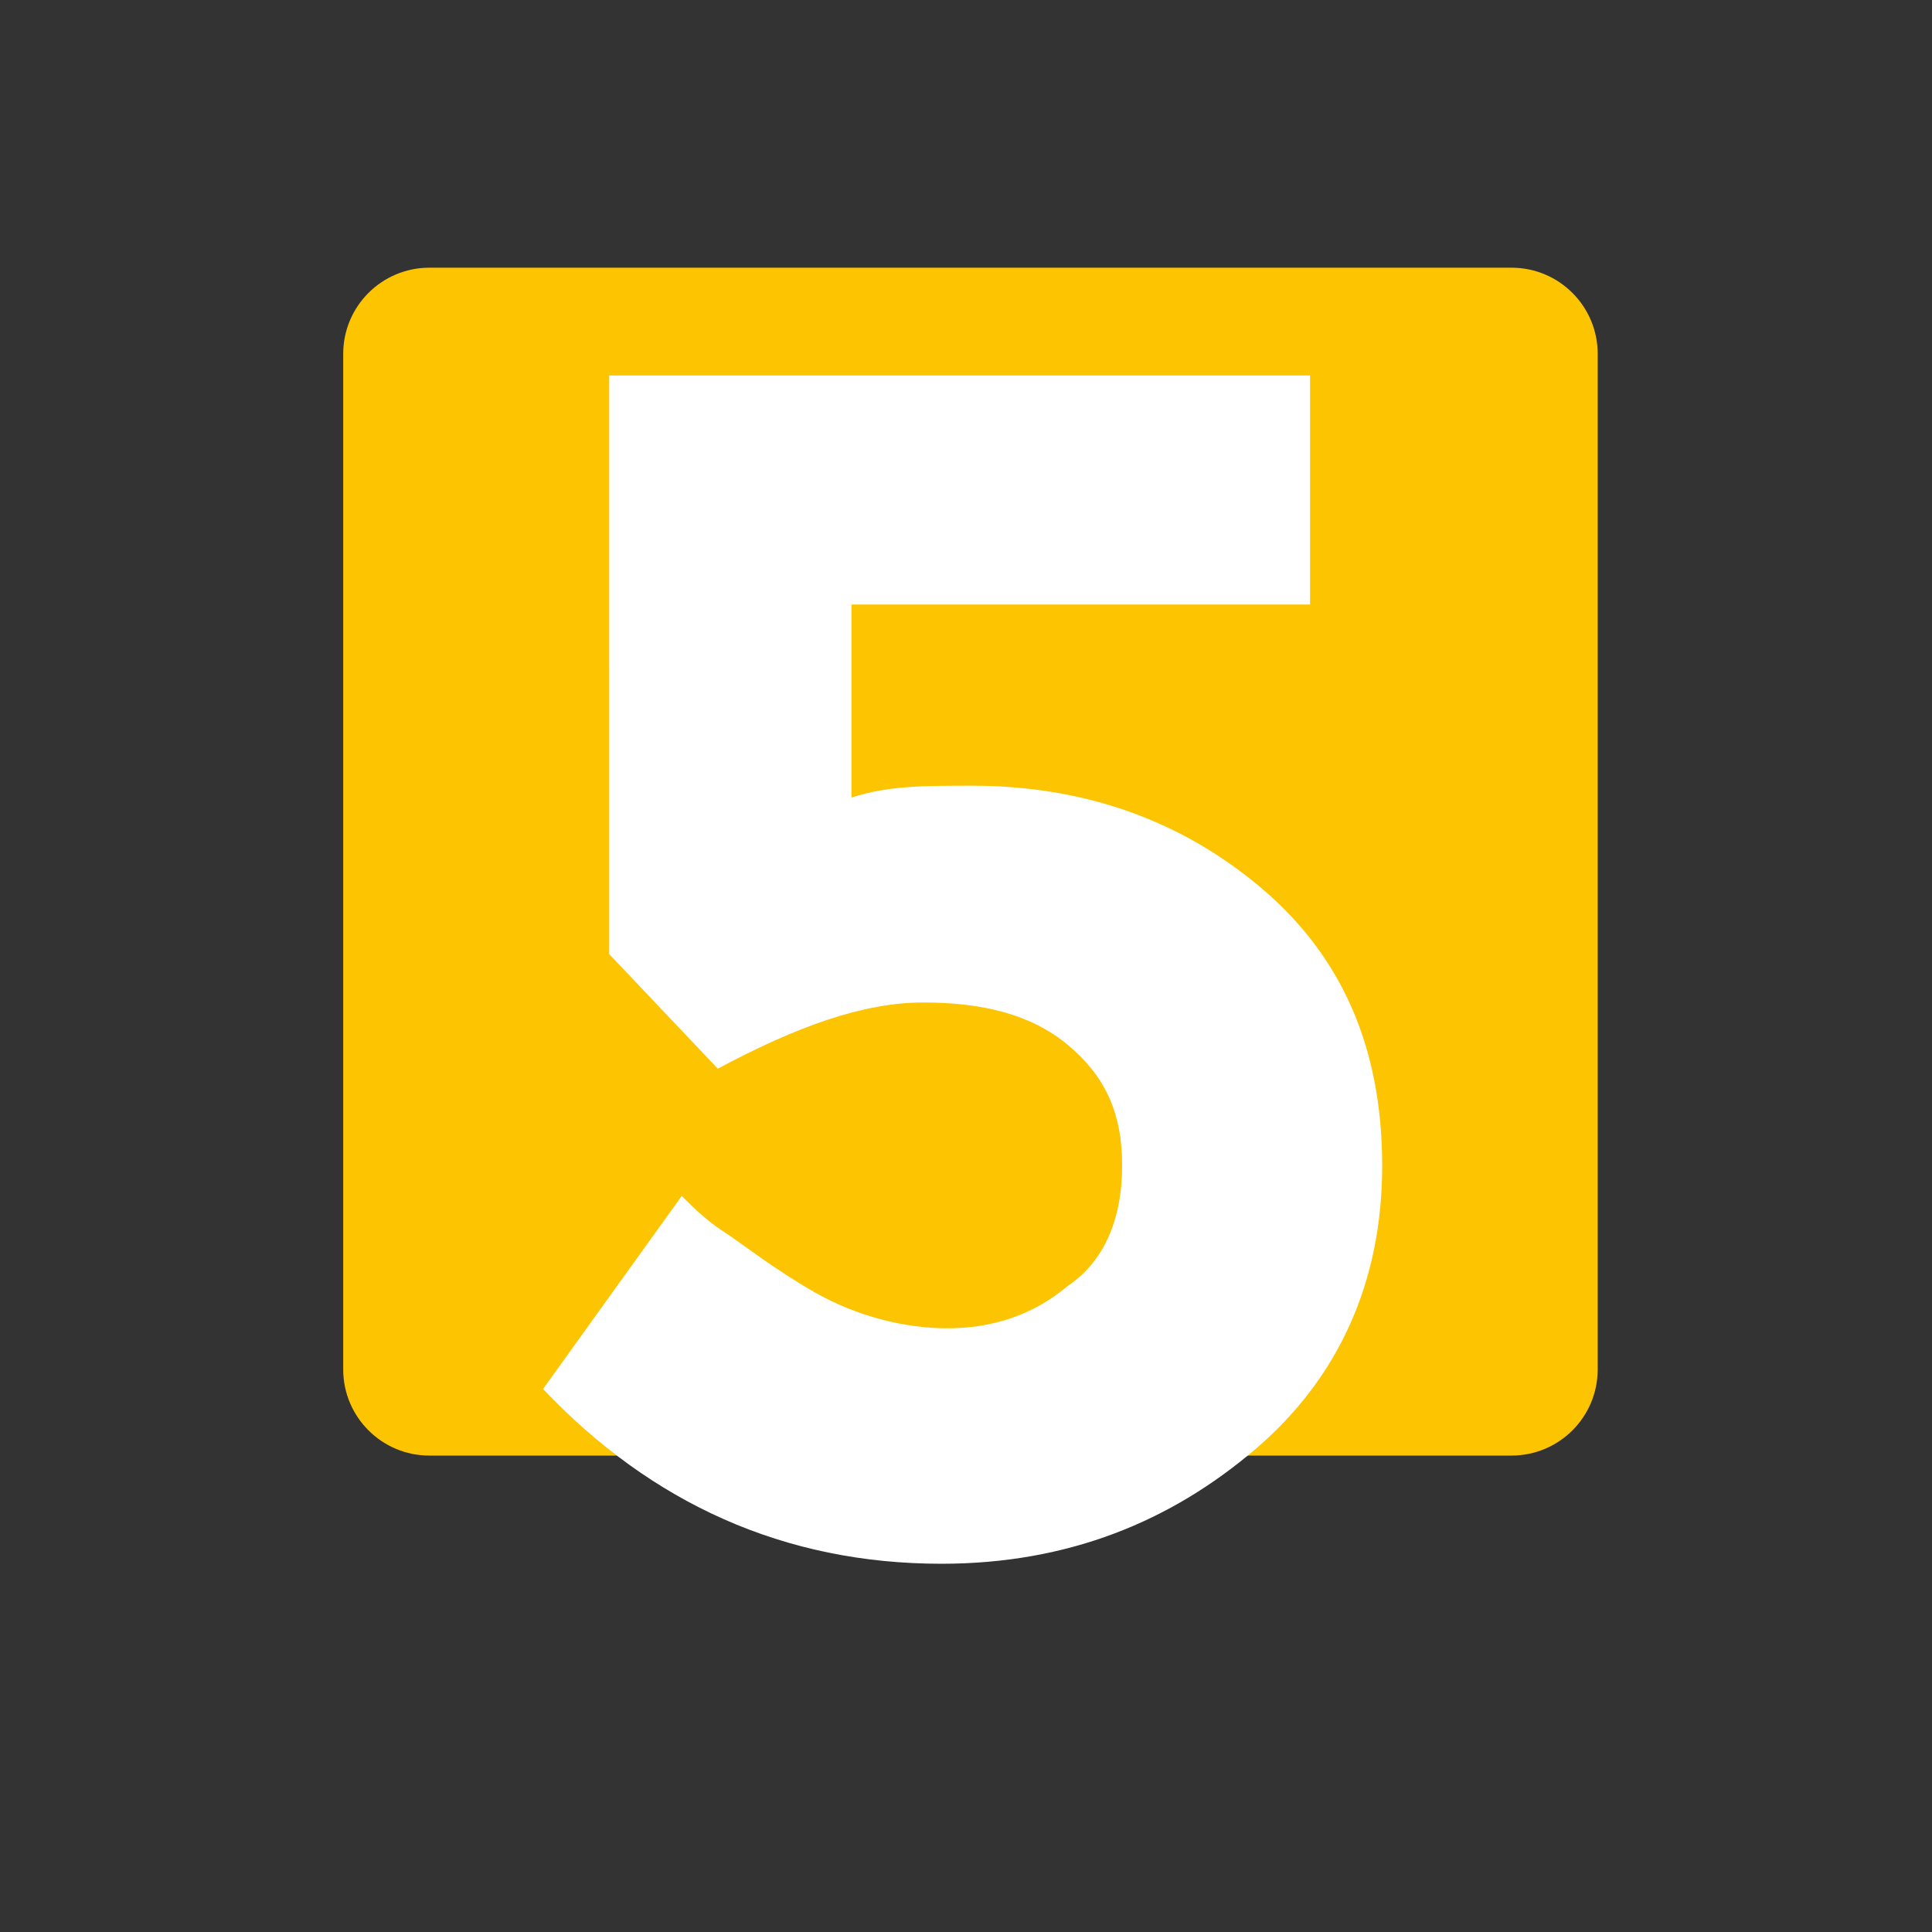
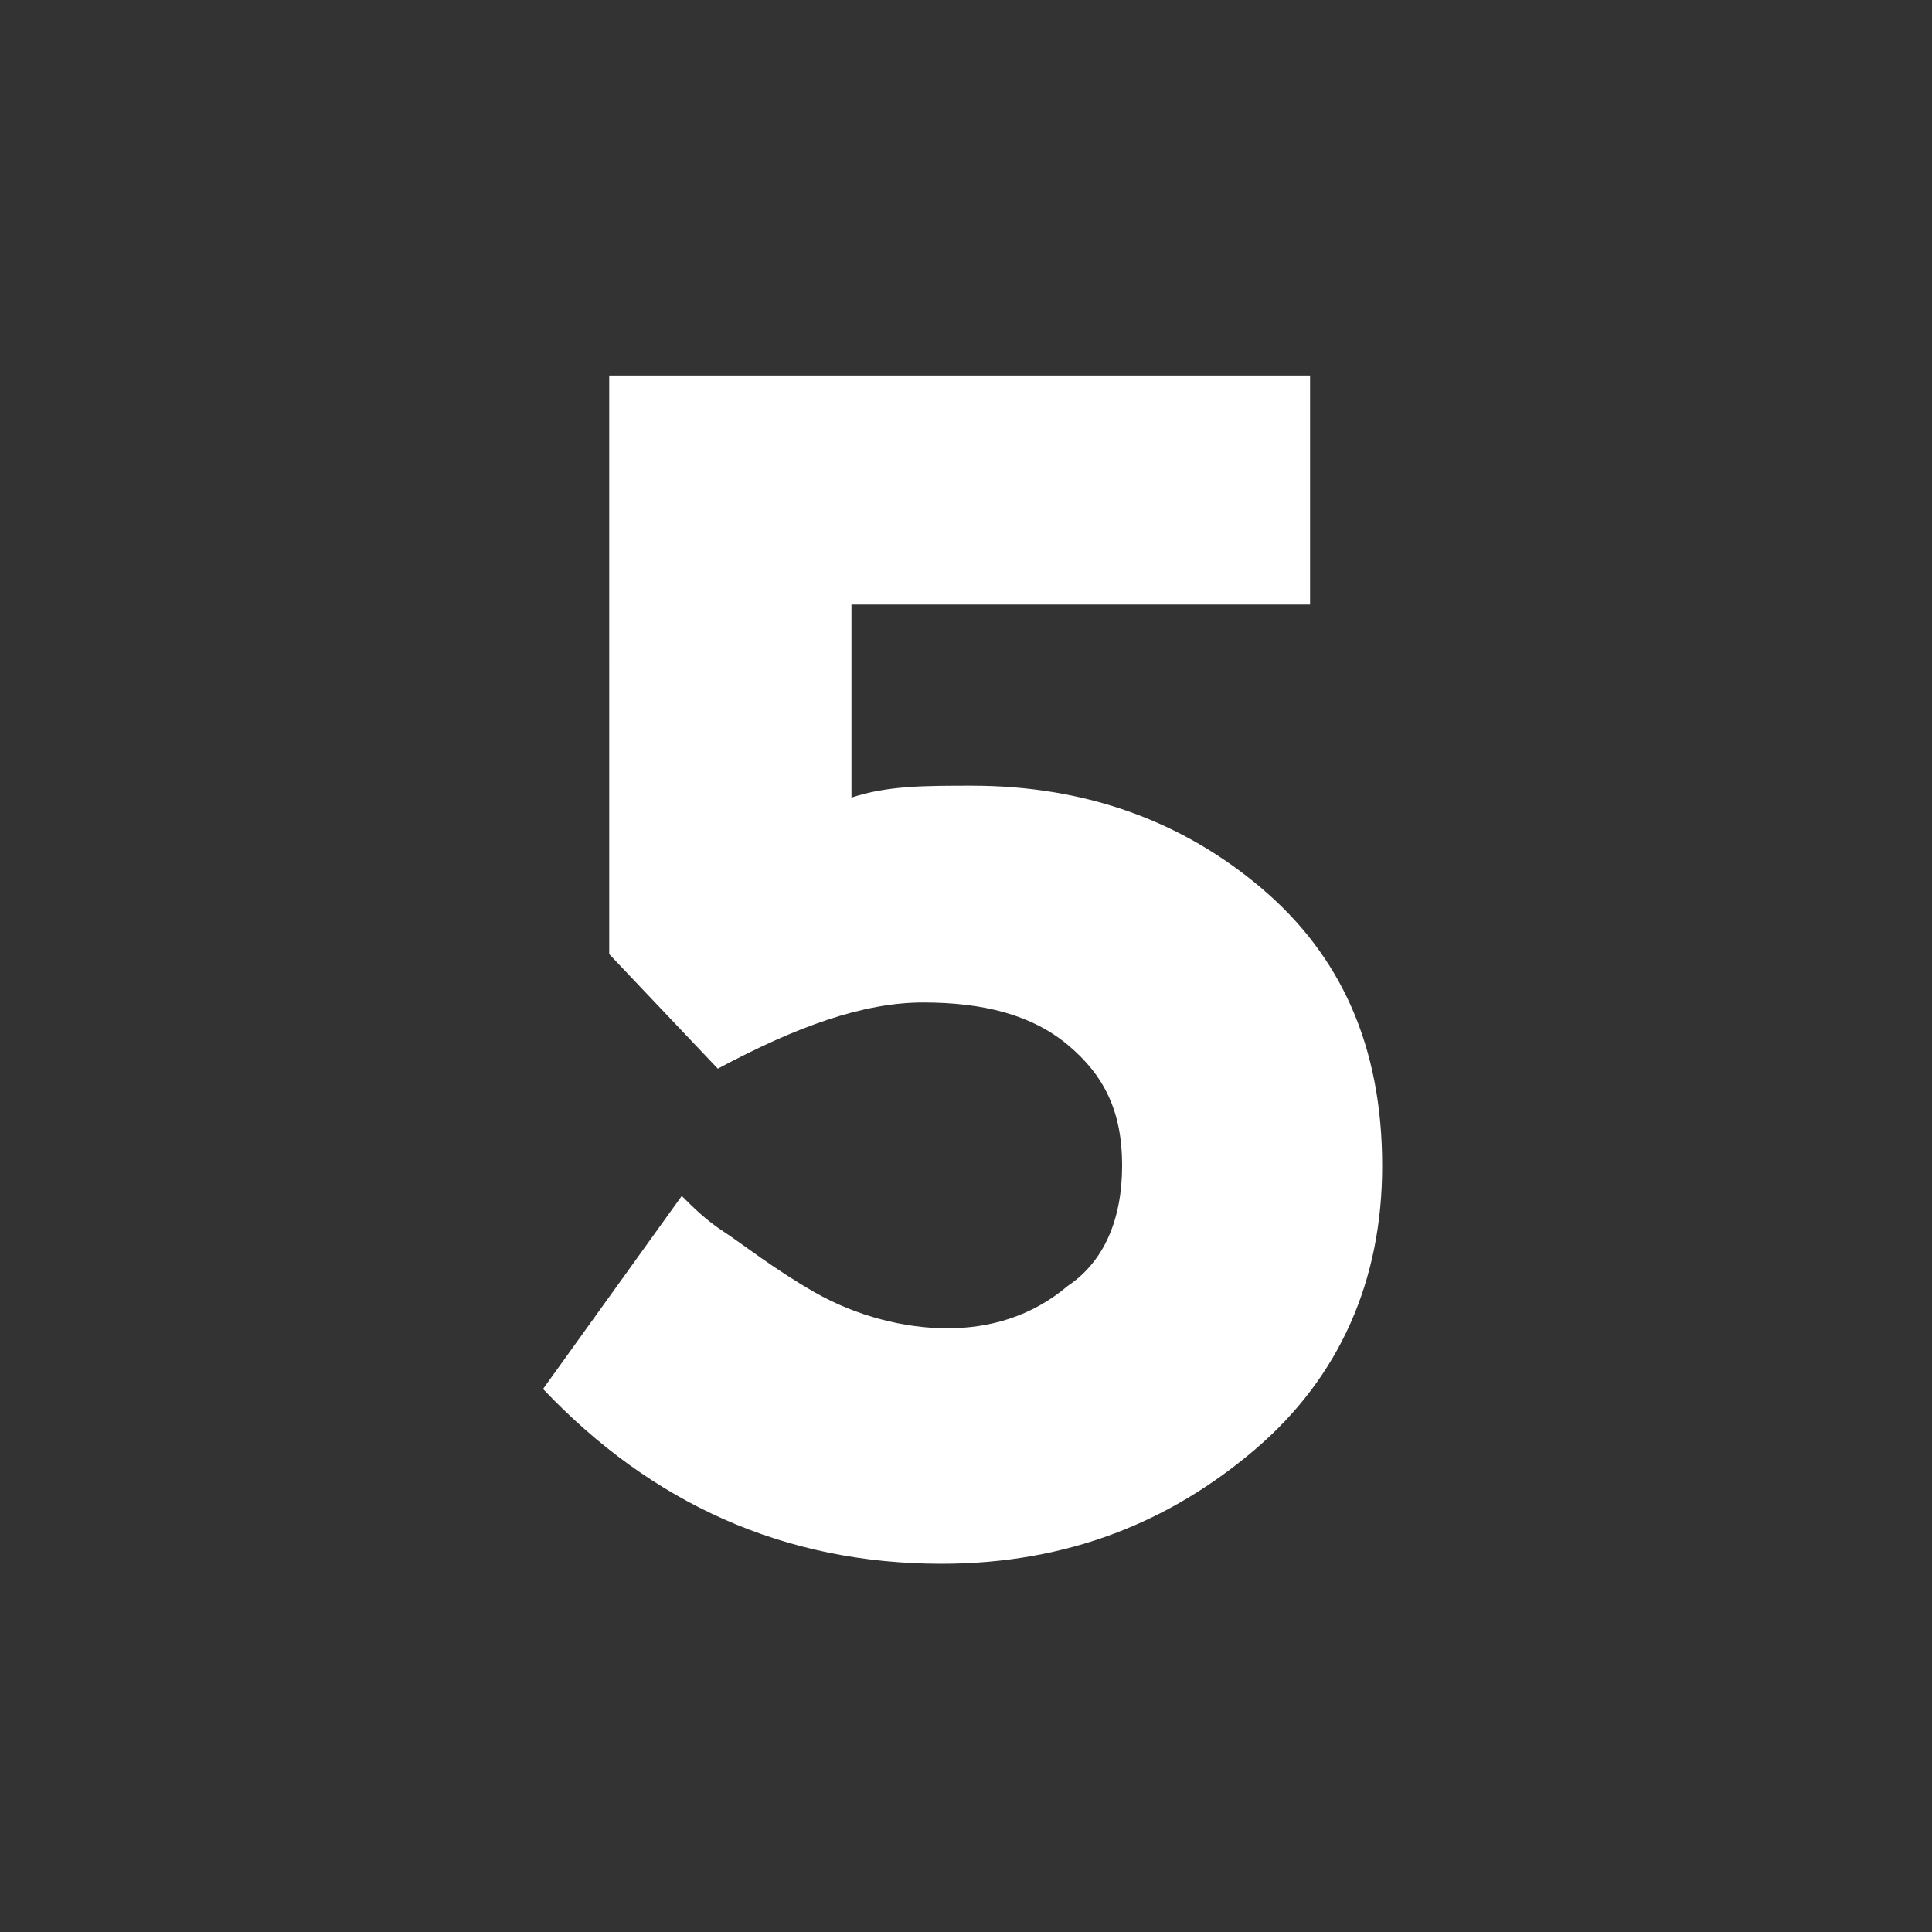
<svg xmlns="http://www.w3.org/2000/svg" xml:space="preserve" style="enable-background:new -371 373.6 455.4 455.4;" viewBox="-371 373.6 455.4 455.4" y="0px" x="0px" id="Capa_1">
  <rect x="-371" y="373.6" width="455.4" height="455.4" fill="#333333" stroke="none" />
  <style type="text/css">
	.st0{fill:#FDC401;}
	.st1{fill:#FFFFFF;}
</style>
-   <path d="M-14.7,716.7h-255.1c-11.2,0-20.3-9.1-20.3-20.3V457c0-11.2,9.1-20.3,20.3-20.3h255.1  c11.2,0,20.3,9.1,20.3,20.3v239.4C5.6,707.6-3.5,716.7-14.7,716.7z" class="st0" />
  <path d="M-62.2,462.1v54h-108.1v45.5c8.5-2.8,17.1-2.8,28.4-2.8c27,0,49.8,8.5,68.3,24.2s28.4,37,28.4,65.4  c0,27-10,49.8-29.9,66.8s-44.1,27-74,27c-37,0-68.3-14.2-93.9-41.2l32.7-45.5c2.8,2.8,5.7,5.7,10,8.5s11.4,8.5,21.3,14.2  c10,5.7,21.3,8.5,31.3,8.5s19.9-2.8,28.4-10c8.5-5.7,12.8-15.6,12.8-28.4c0-12.8-4.3-21.3-12.8-28.4s-19.9-10-34.1-10  s-29.9,5.7-48.4,15.6l-25.6-27V462.1H-62.2z" class="st1" />
</svg>